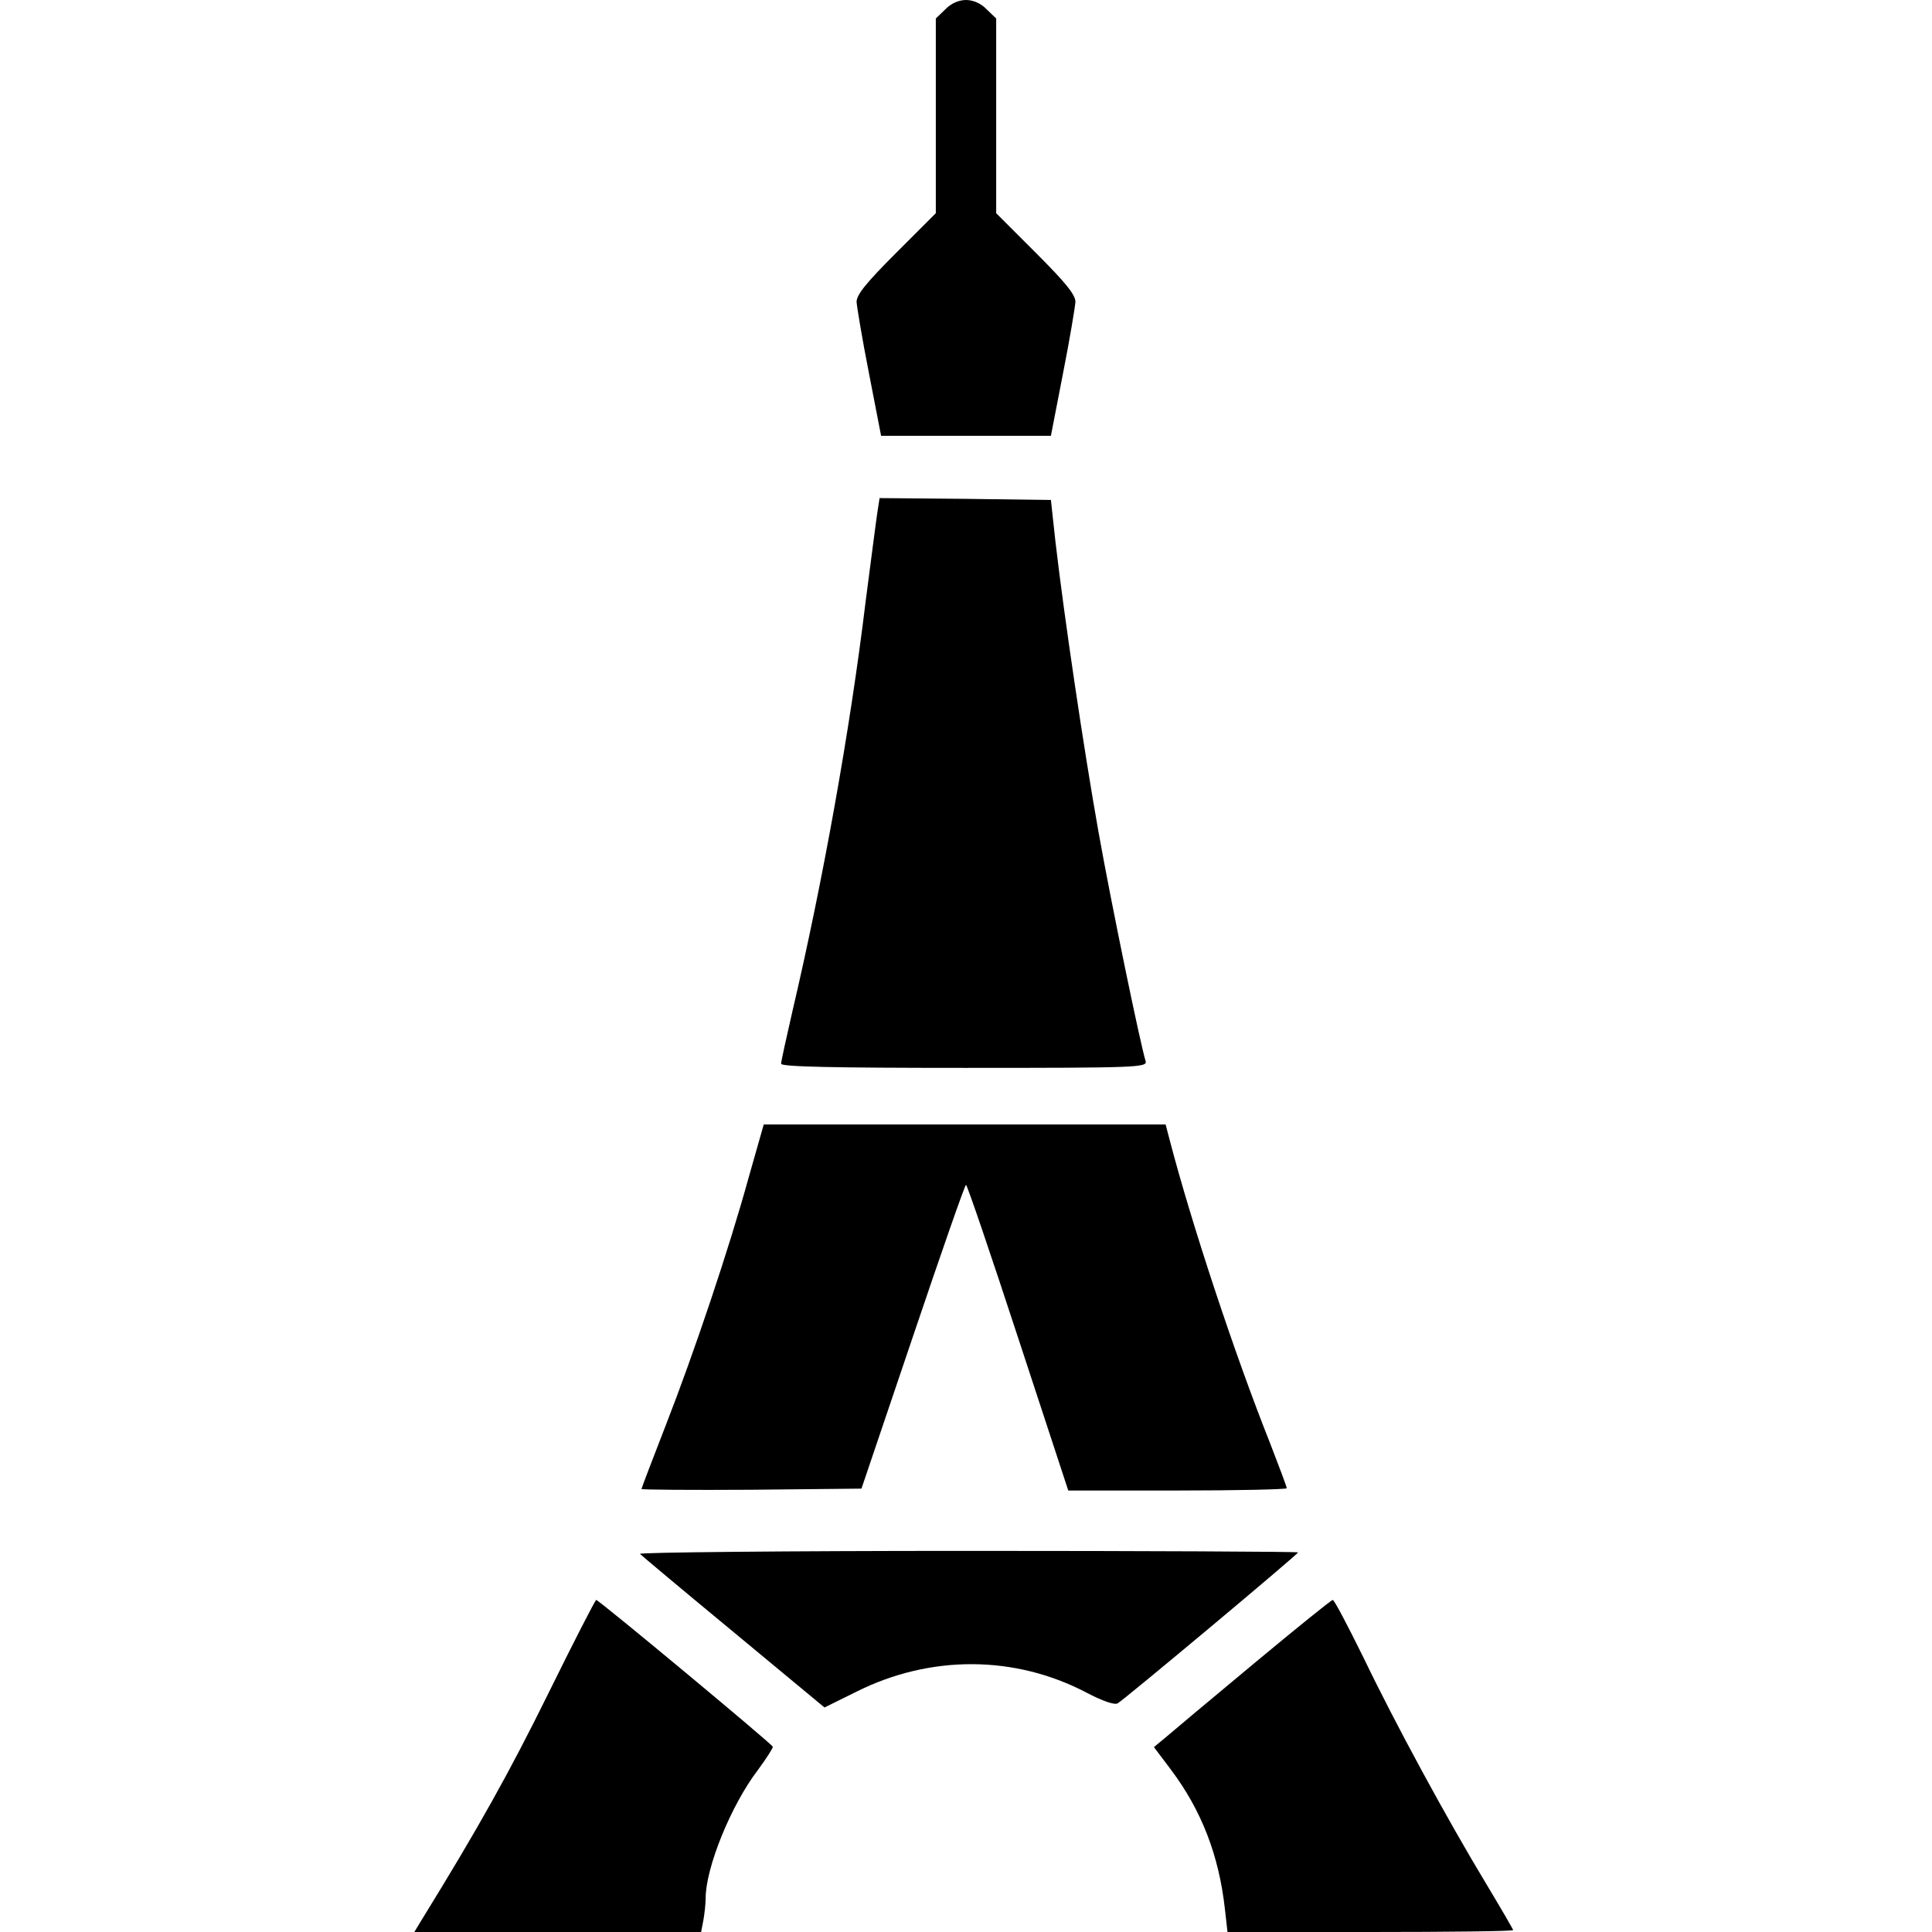
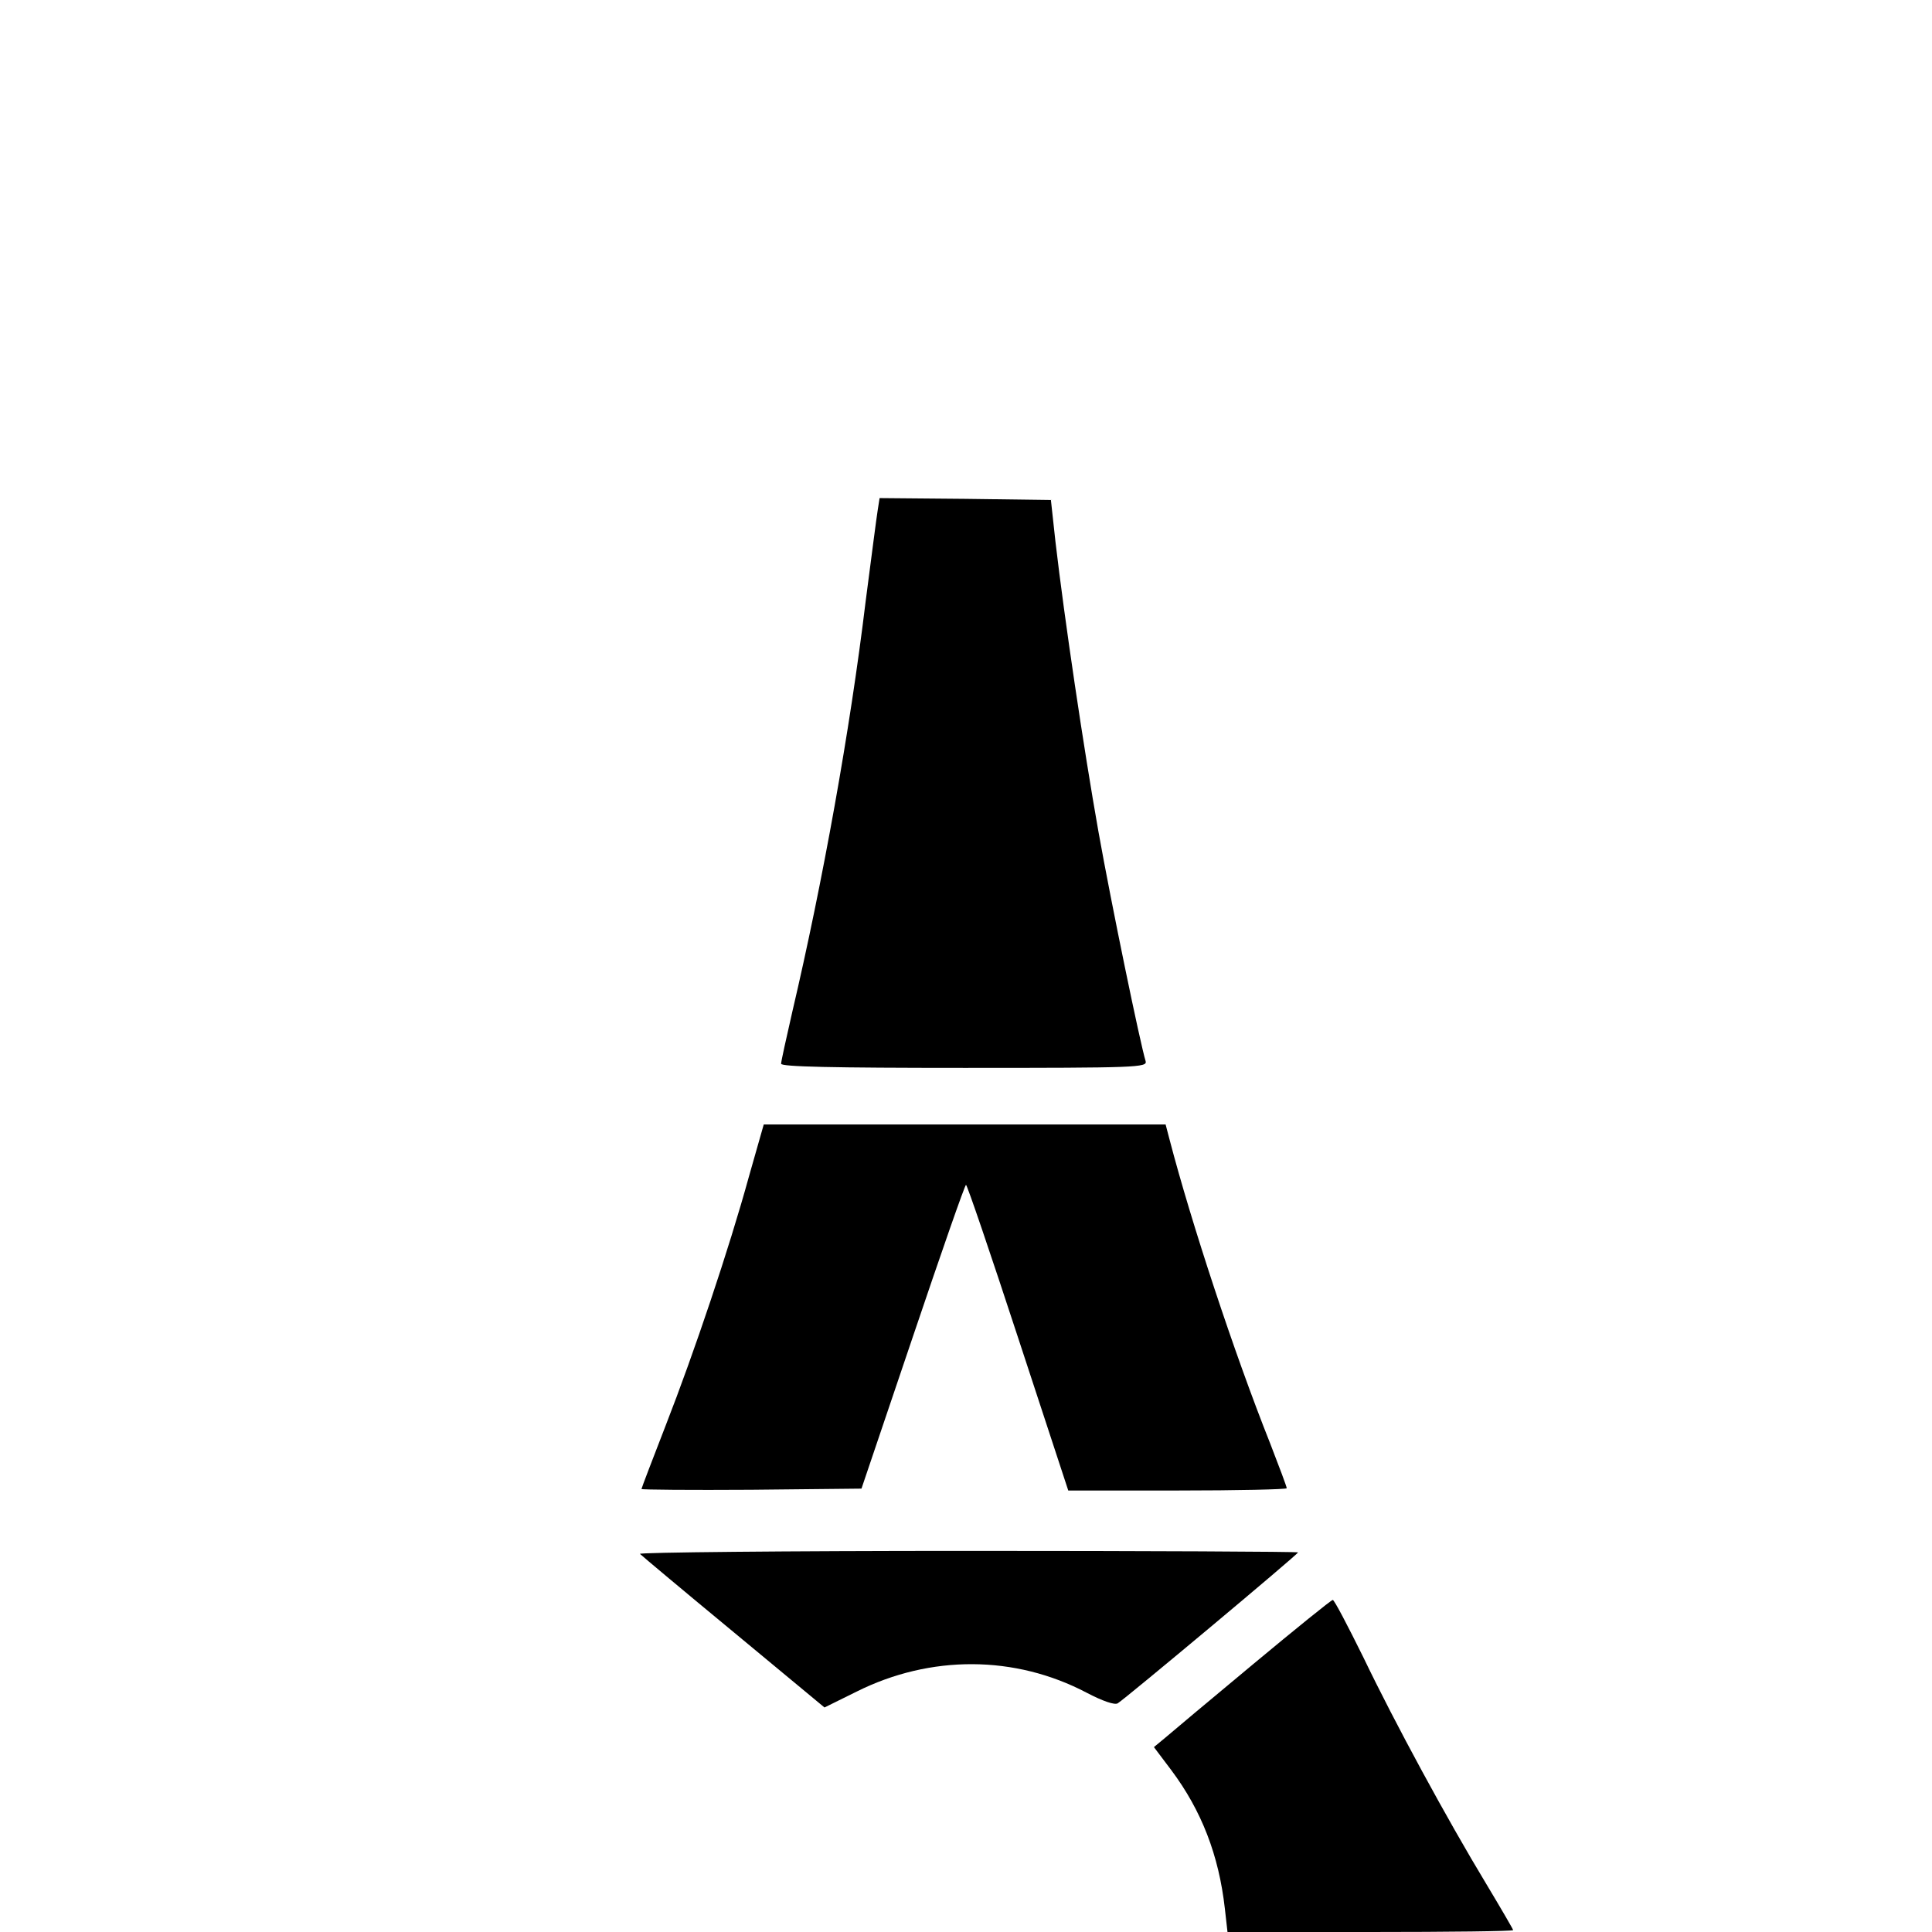
<svg xmlns="http://www.w3.org/2000/svg" version="1.0" width="512pt" height="512pt" viewBox="0 0 512 512" preserveAspectRatio="xMidYMid meet">
  <g transform="translate(0,512) scale(0.1,-0.1)" fill="#000000" stroke="none">
-     <path d="M2505 5095 l-25 -24 0 -258 0 -258 -105 -105 c-79 -79 -105 -111 -105 -130 1 -14 15 -99 33 -190 l32 -165 225 0 225 0 32 165 c18 91 32 176 33 190 0 19 -26 51 -105 130 l-105 105 0 258 0 258 -25 24 c-15 16 -36 25 -55 25 -19 0 -40 -9 -55 -25z" />
    <path d="M2326 3768 c-3 -18 -17 -127 -32 -242 -41 -340 -114 -745 -194 -1086 -16 -70 -30 -133 -30 -139 0 -8 134 -11 486 -11 458 0 485 1 480 18 -14 45 -90 412 -125 608 -39 220 -90 563 -114 769 l-12 110 -227 3 -227 2 -5 -32z" />
    <path d="M1985 2003 c-53 -193 -146 -469 -221 -661 -35 -90 -64 -166 -64 -168 0 -2 131 -3 291 -2 l292 3 136 402 c75 222 138 403 141 403 3 0 65 -182 138 -405 l133 -405 289 0 c160 0 290 3 290 6 0 4 -20 57 -44 119 -96 241 -209 585 -266 803 l-11 42 -533 0 -532 0 -39 -137z" />
    <path d="M1696 1002 c5 -5 117 -99 249 -208 l240 -199 85 42 c196 98 420 97 610 -3 42 -22 74 -33 82 -28 20 12 478 395 478 400 0 2 -395 4 -877 4 -482 0 -873 -4 -867 -8z" />
-     <path d="M1453 632 c-102 -207 -185 -356 -335 -599 l-20 -33 380 0 380 0 6 31 c3 17 6 43 6 58 0 81 67 247 139 341 22 30 40 58 39 61 -4 9 -461 389 -468 389 -3 -1 -60 -112 -127 -248z" />
    <path d="M3320 709 c-113 -94 -218 -182 -233 -195 l-29 -24 46 -61 c80 -107 126 -225 142 -367 l7 -62 378 0 c209 0 379 2 379 5 0 2 -32 57 -71 122 -104 172 -242 426 -326 601 -41 83 -77 152 -81 152 -4 0 -99 -77 -212 -171z" />
  </g>
</svg>